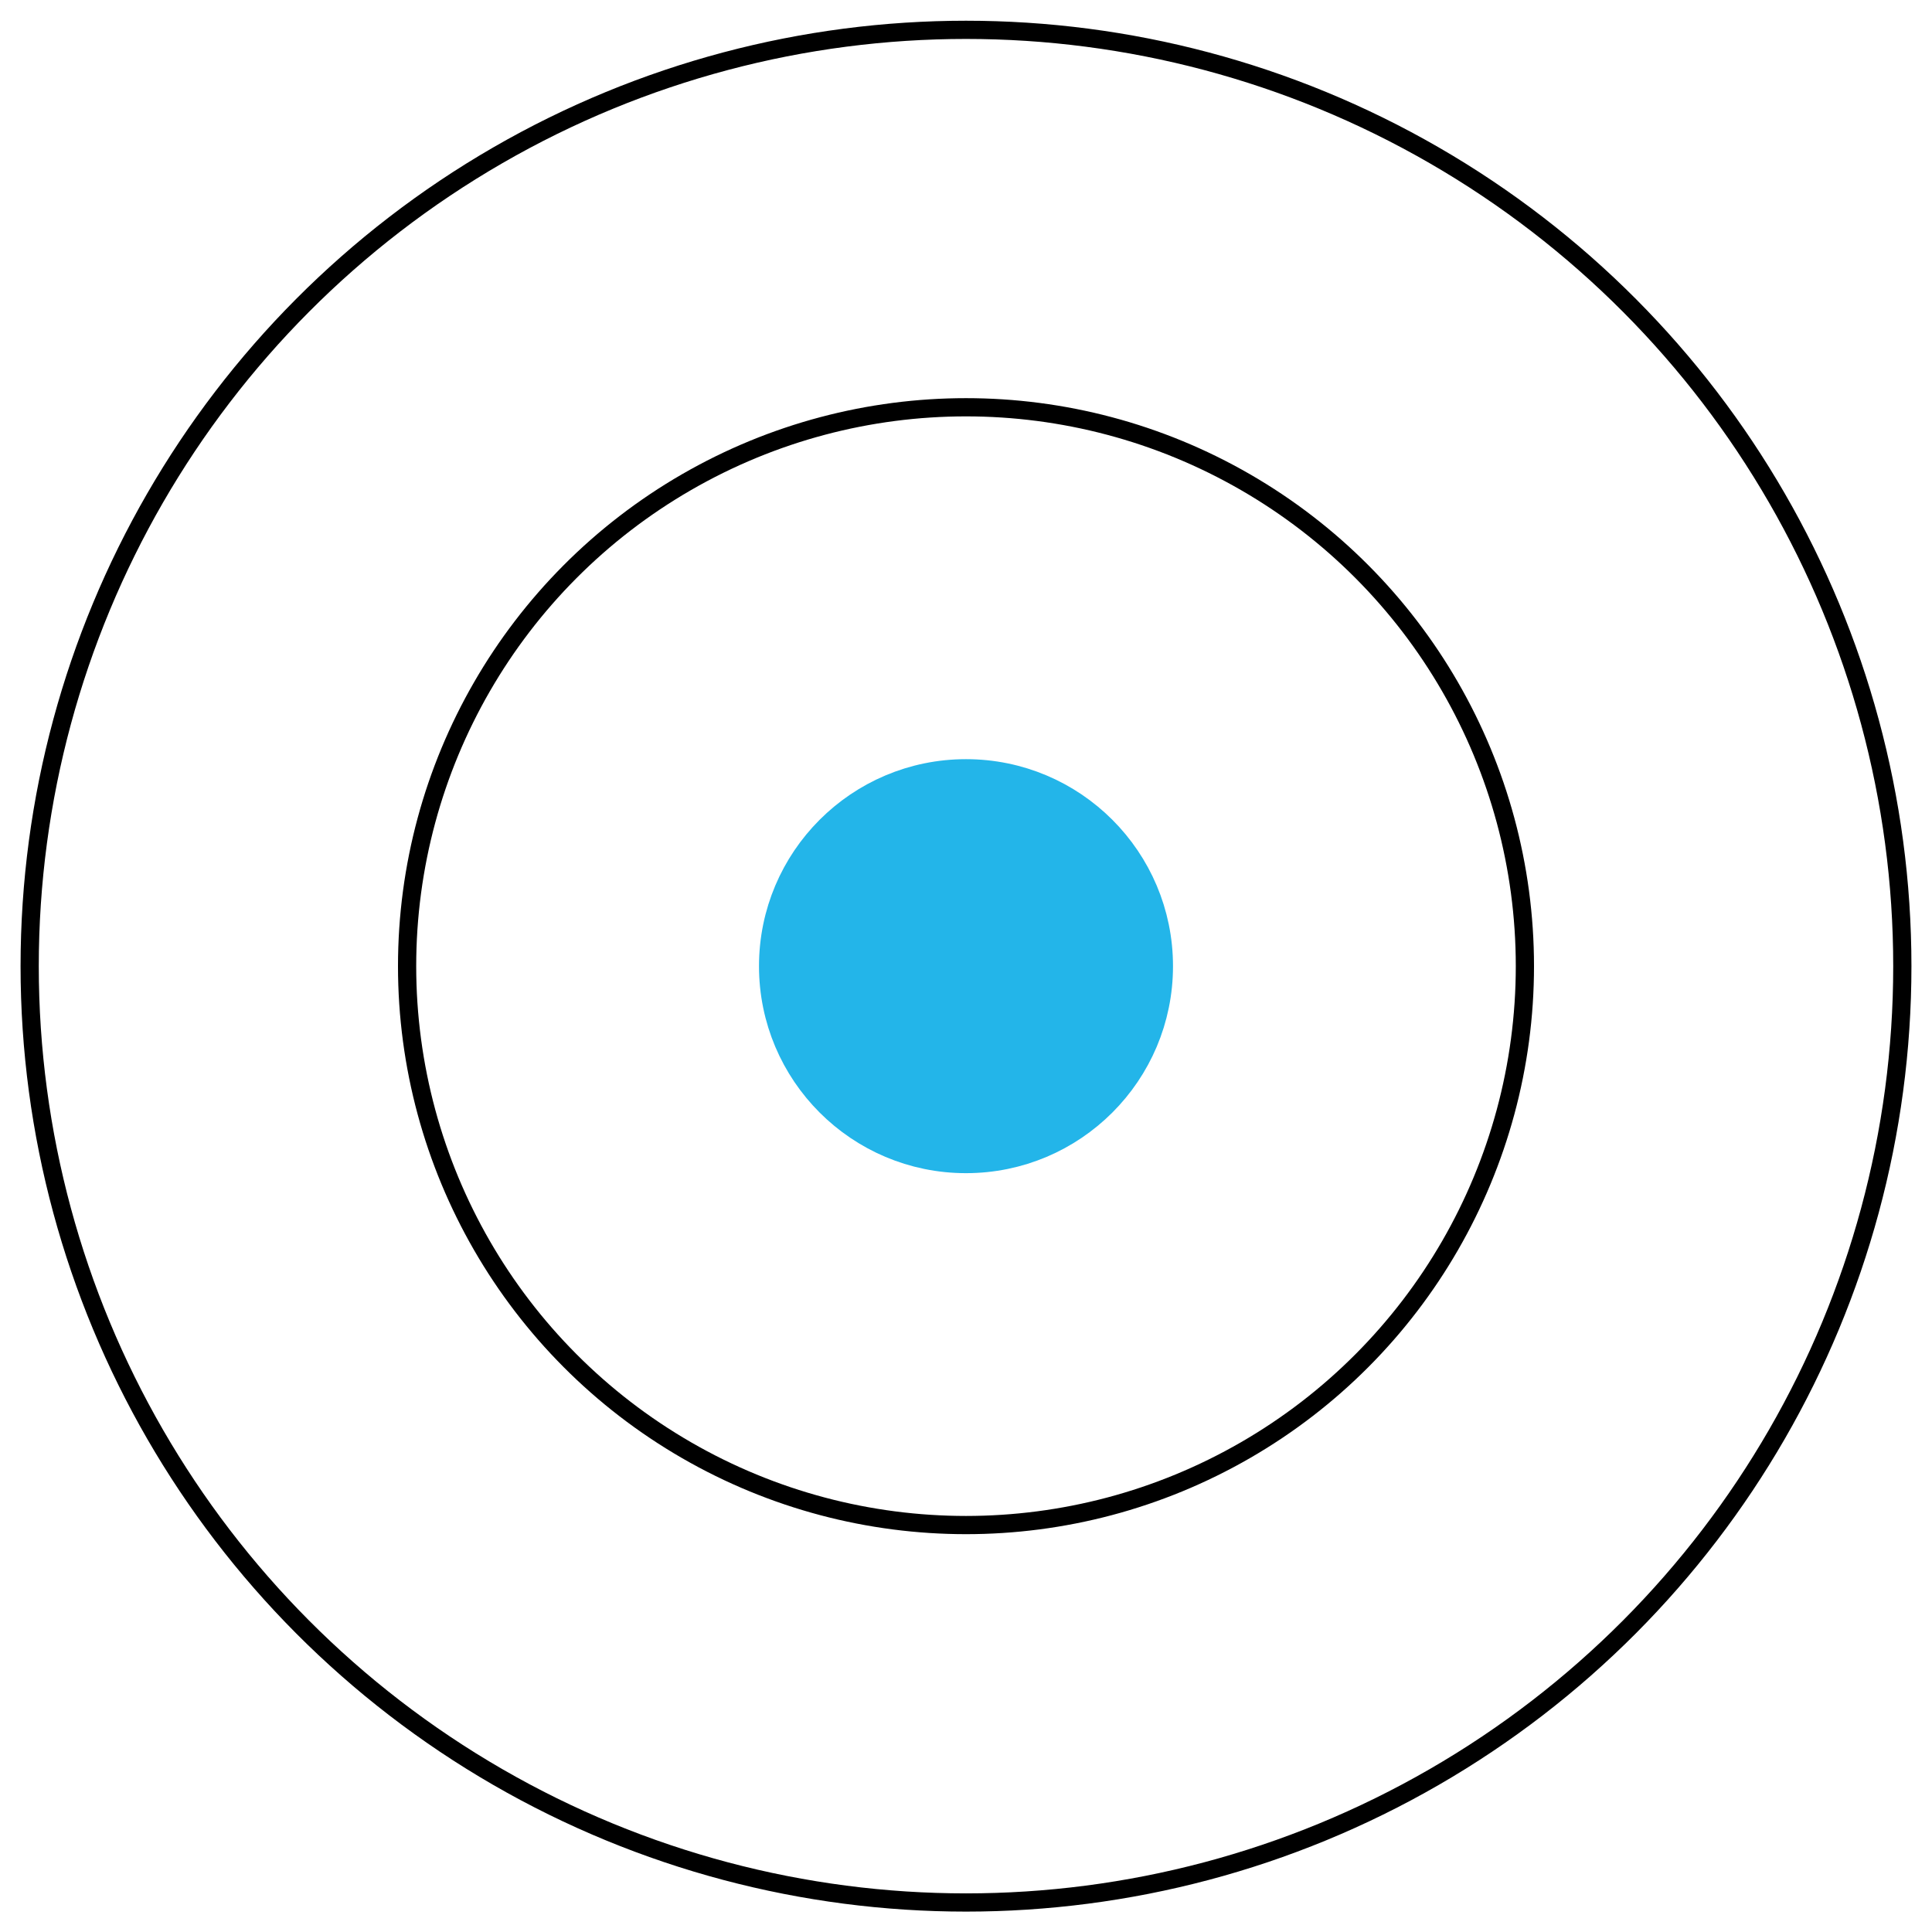
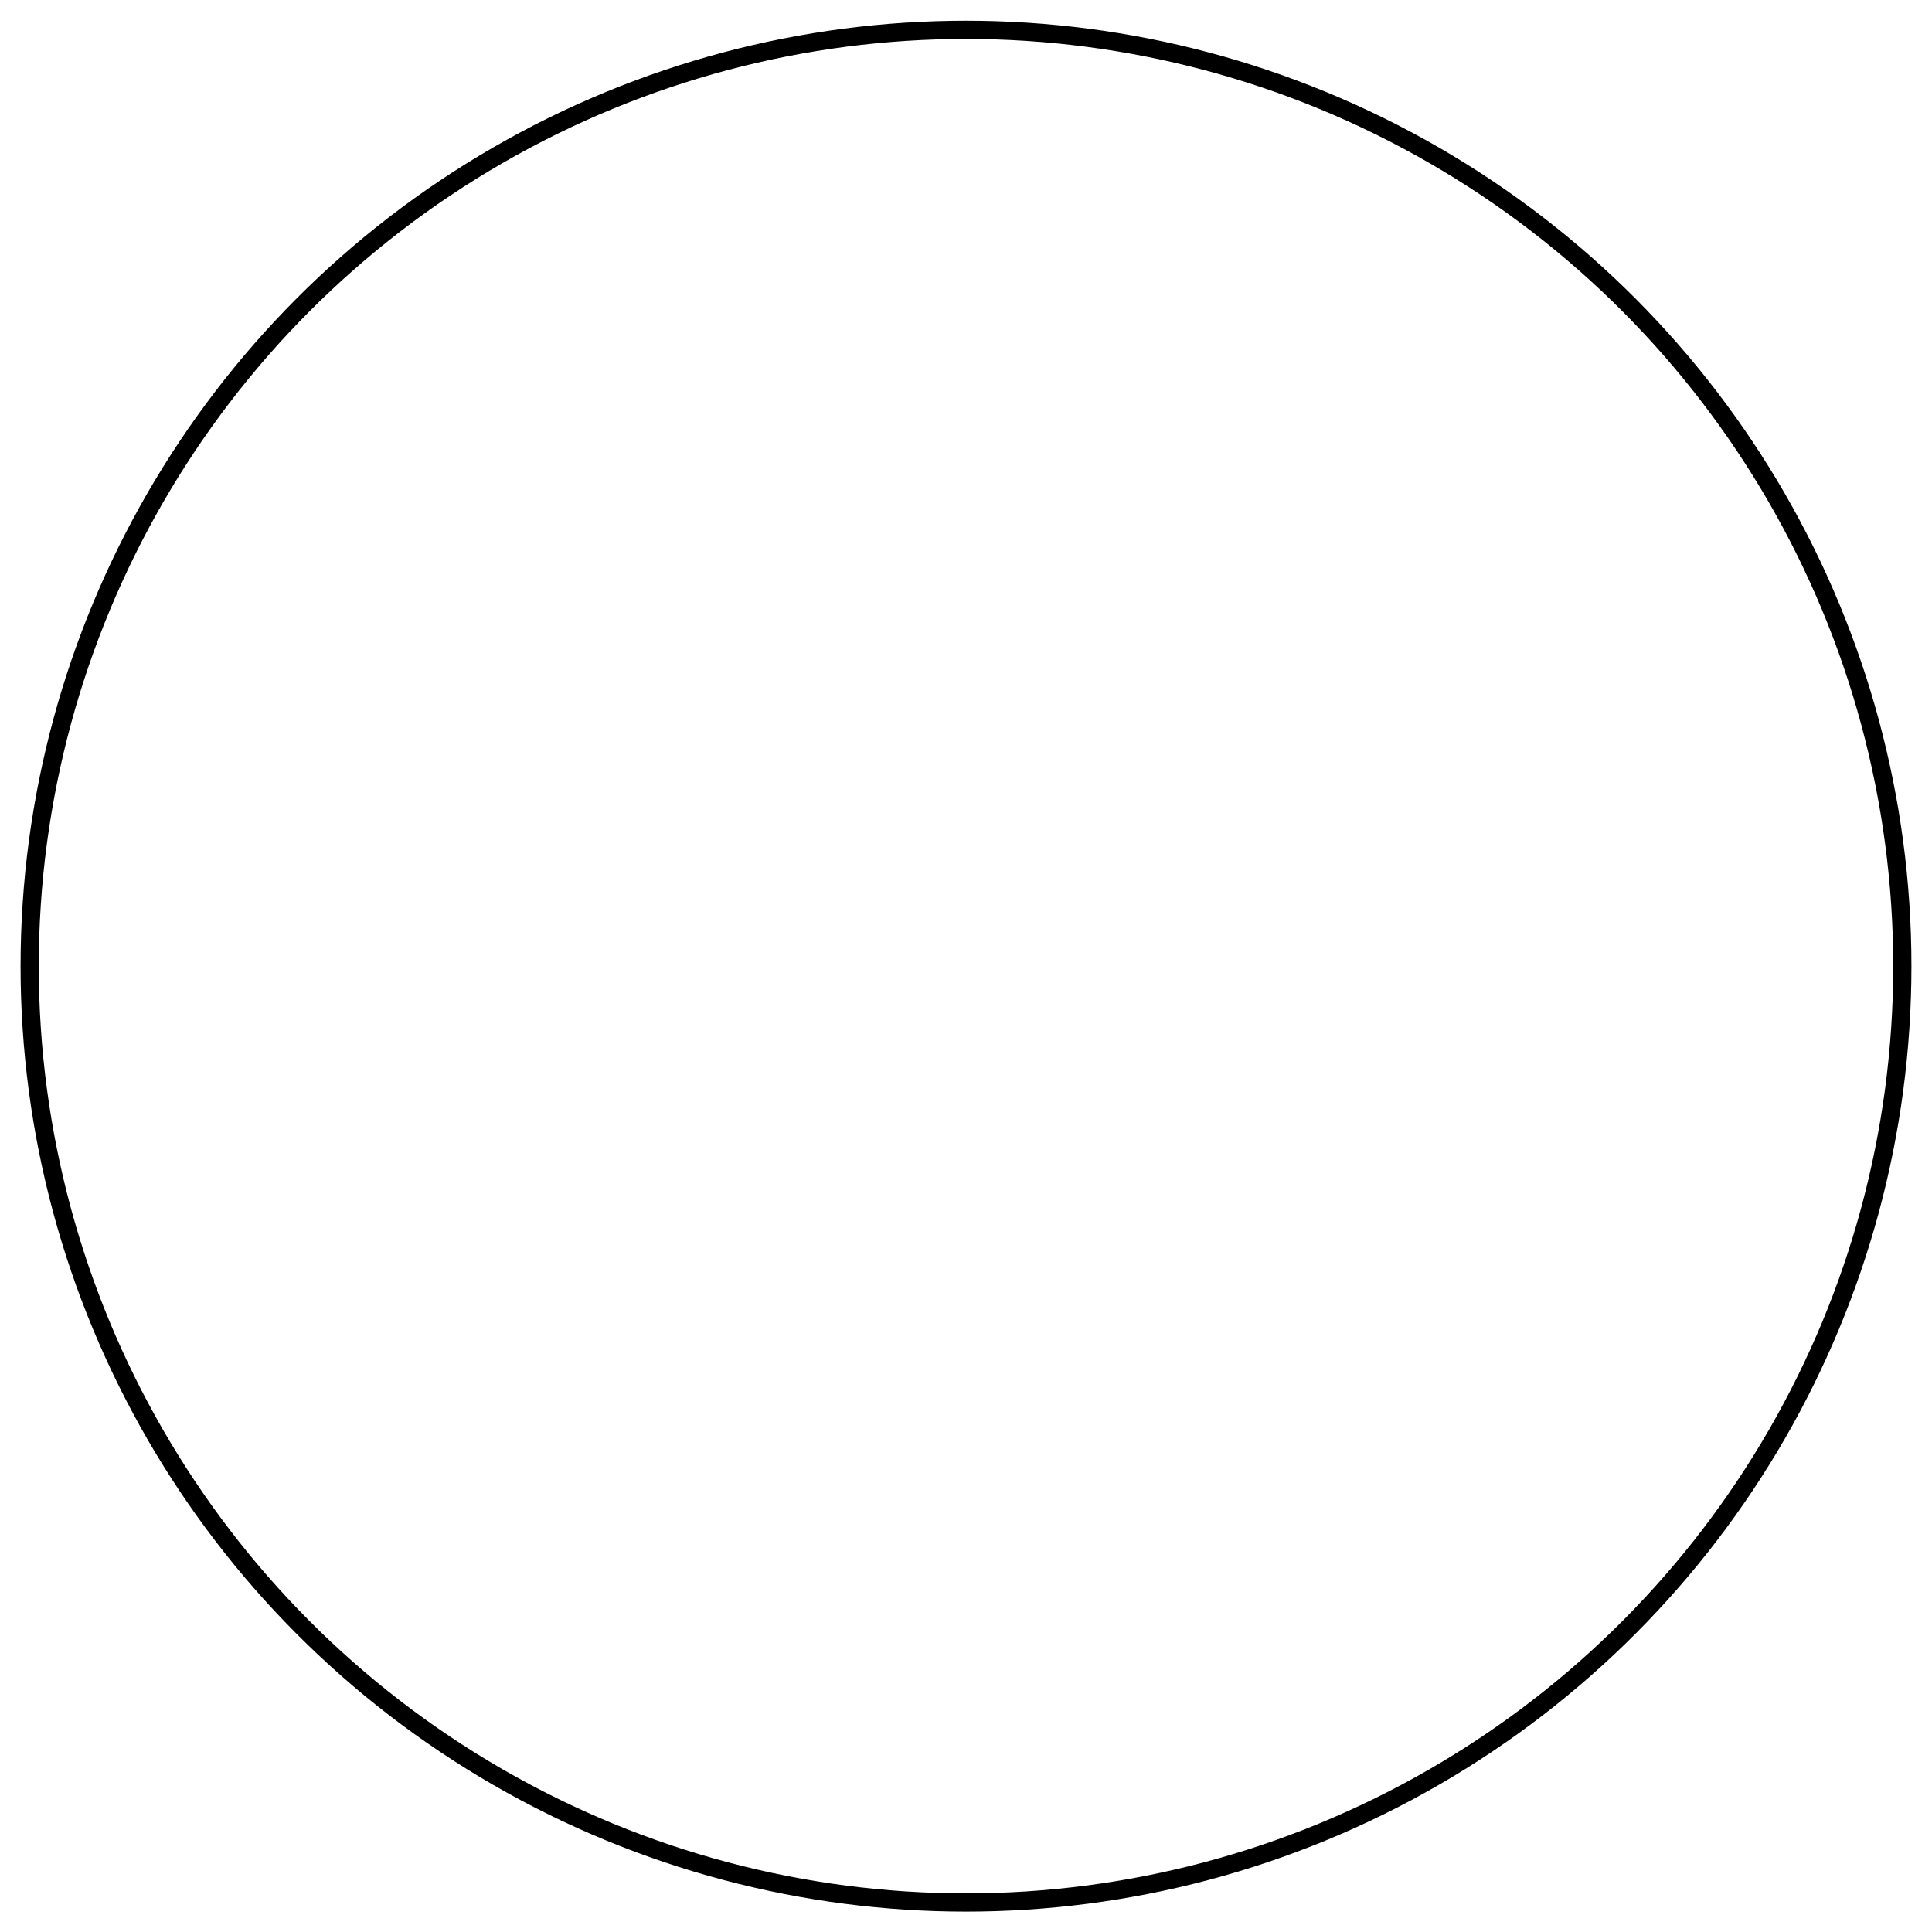
<svg xmlns="http://www.w3.org/2000/svg" version="1.1" id="圖層_1" x="0px" y="0px" viewBox="0 0 280 280" style="enable-background:new 0 0 280 280;" xml:space="preserve">
  <style type="text/css">
	.st0{fill:none;stroke:#000000;stroke-width:2.64;stroke-miterlimit:10;}
	.st1{fill:#23B5E9;stroke:#23B5E9;stroke-width:6;stroke-linejoin:round;stroke-miterlimit:5.2;}
</style>
  <g transform="translate(-1504.6 -64.176)">
    <circle class="st0" cx="1644.6" cy="204.2" r="135.7" />
-     <circle class="st0" cx="1644.6" cy="204.2" r="81" />
-     <circle class="st1" cx="1644.6" cy="204.2" r="27" />
  </g>
</svg>